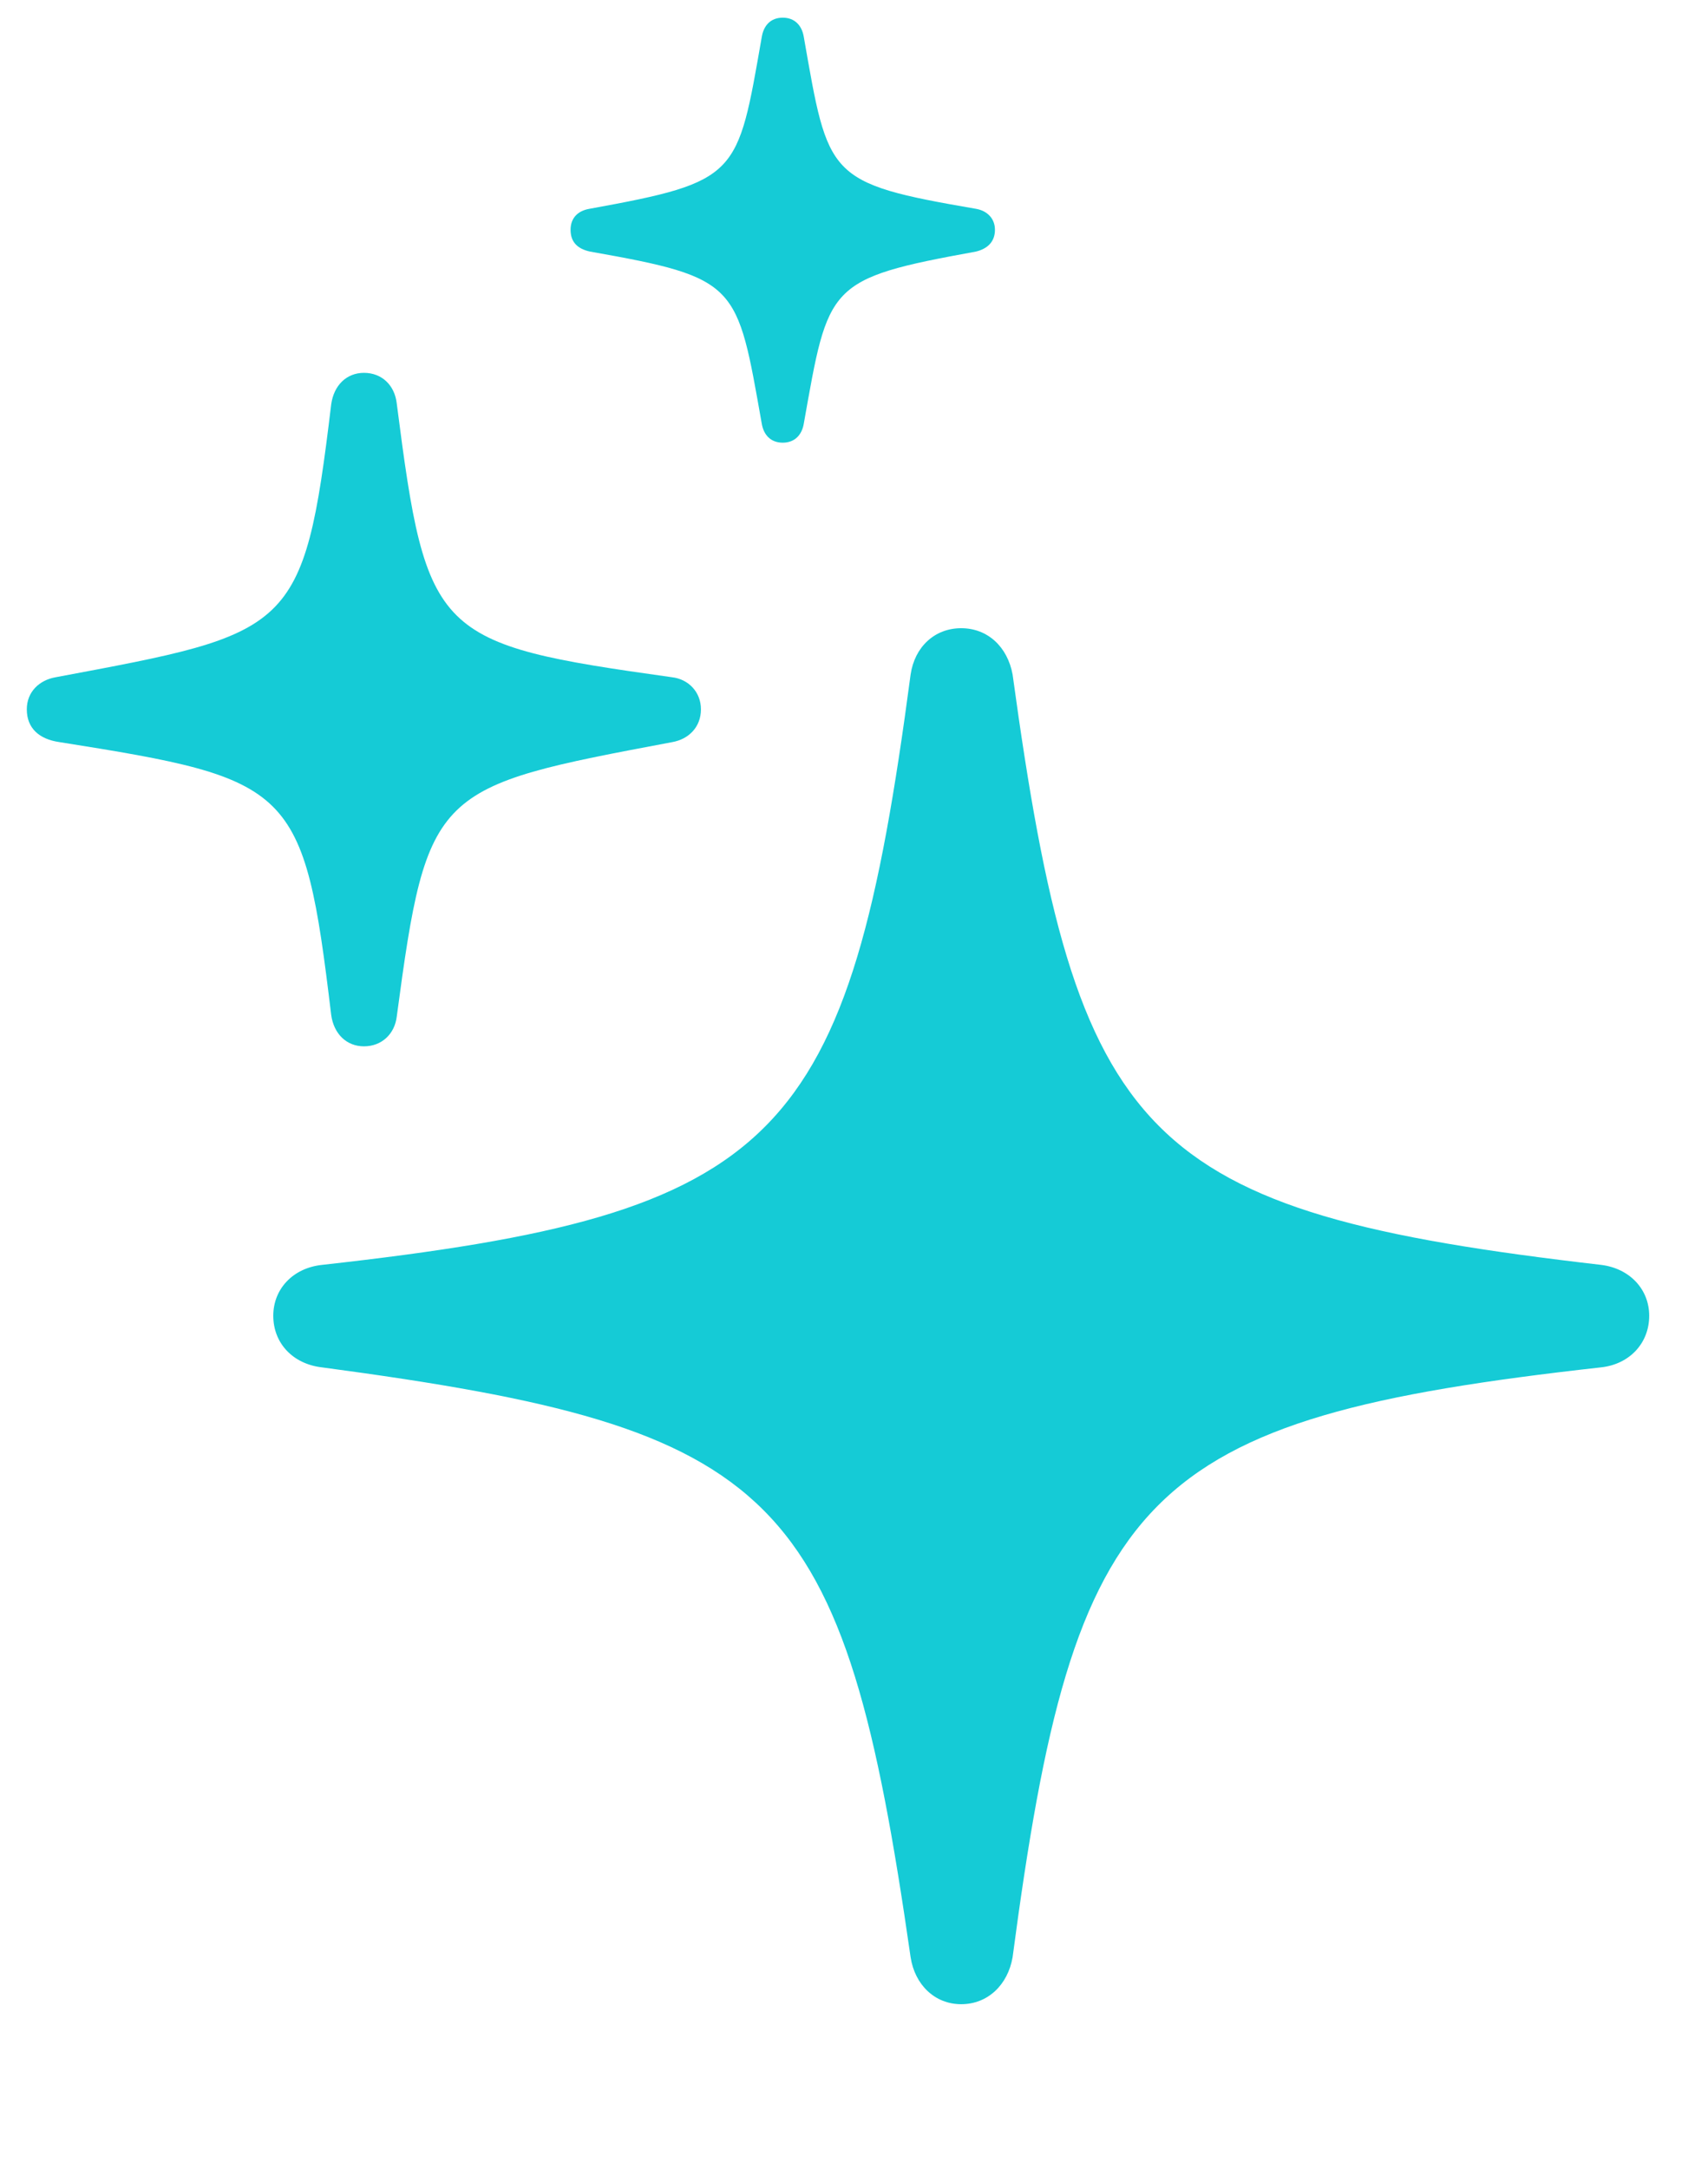
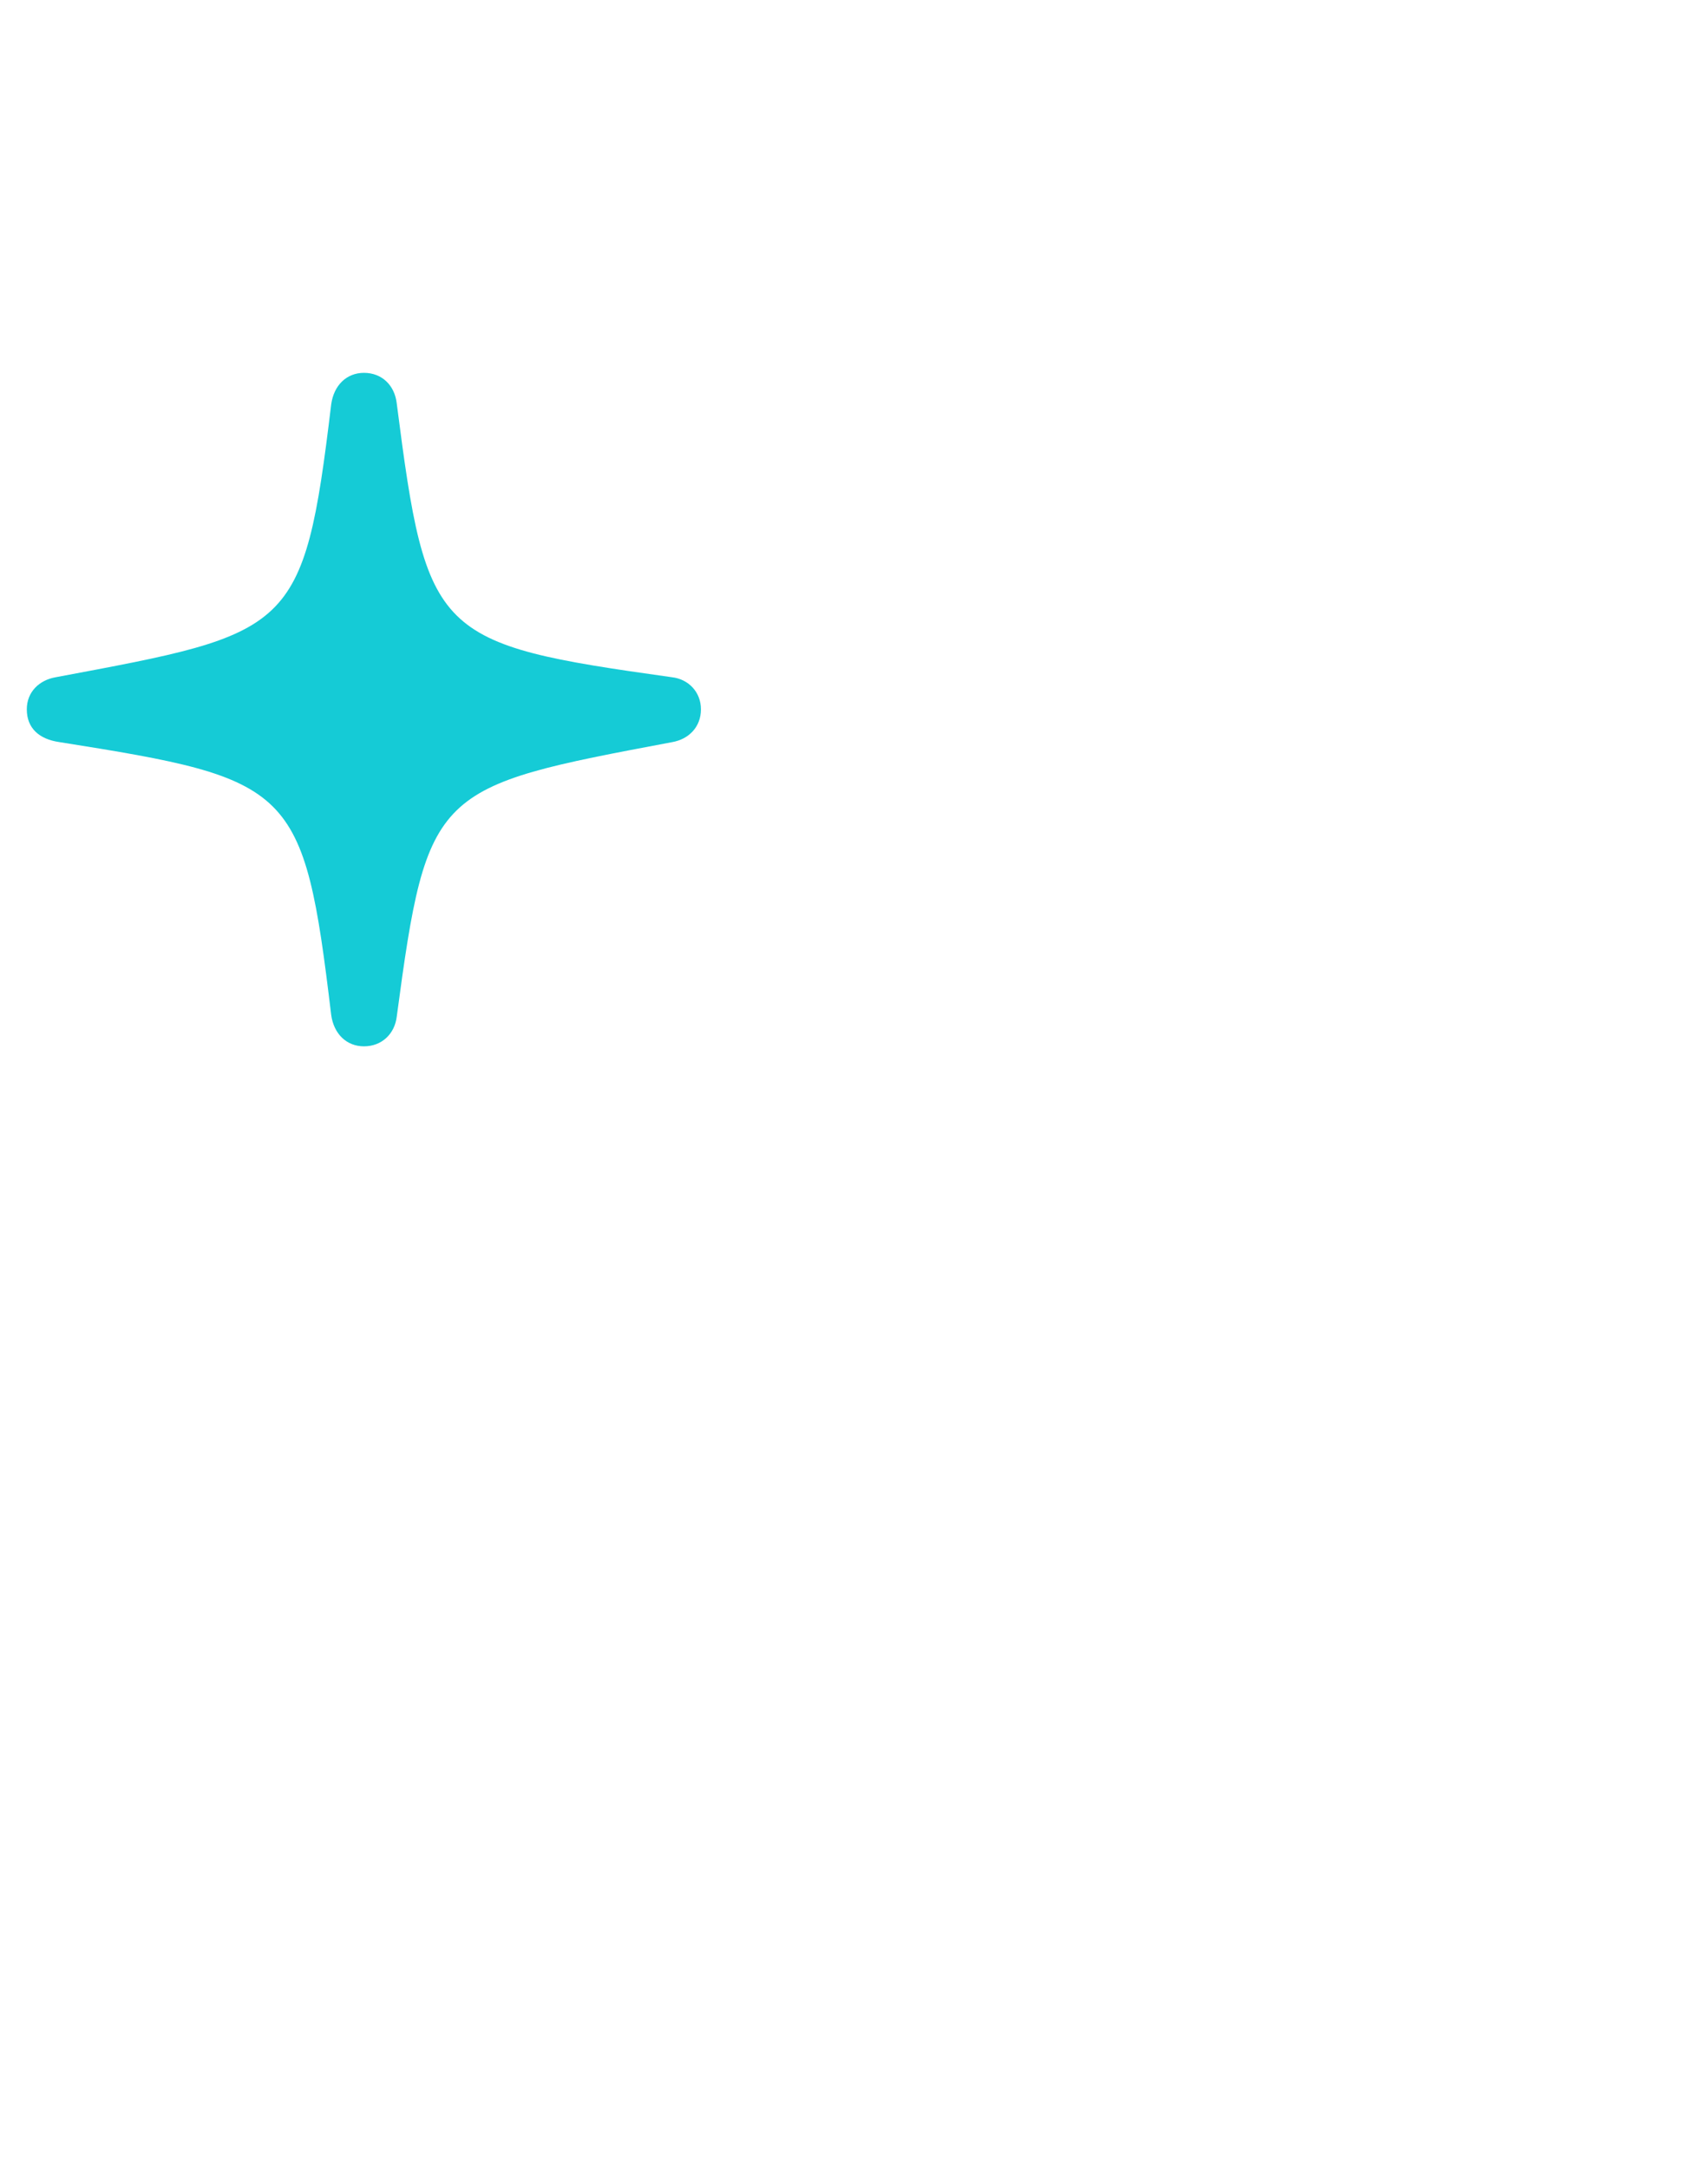
<svg xmlns="http://www.w3.org/2000/svg" width="52" height="66" viewBox="0 0 52 66" fill="none">
-   <path d="M23.831 13.47C24.197 13.47 24.414 13.231 24.471 12.892C25.227 8.652 25.157 8.484 29.713 7.655C30.057 7.571 30.291 7.363 30.291 6.993C30.291 6.645 30.052 6.411 29.709 6.353C25.157 5.571 25.222 5.394 24.471 1.121C24.414 0.777 24.197 0.538 23.831 0.538C23.461 0.538 23.248 0.777 23.191 1.13C22.45 5.356 22.51 5.524 17.949 6.353C17.579 6.415 17.371 6.645 17.371 6.993C17.371 7.363 17.579 7.571 17.963 7.655C22.495 8.456 22.436 8.633 23.191 12.887C23.248 13.231 23.461 13.47 23.831 13.47Z" fill="#15CBD6" />
  <path d="M11.081 31.838C11.623 31.838 12.017 31.459 12.079 30.933C13.011 23.97 13.215 23.947 20.467 22.581C20.966 22.493 21.34 22.125 21.34 21.583C21.34 21.058 20.961 20.664 20.457 20.607C13.229 19.596 12.99 19.373 12.079 12.277C12.017 11.725 11.628 11.345 11.081 11.345C10.551 11.345 10.162 11.725 10.083 12.307C9.246 19.261 8.899 19.259 1.695 20.607C1.191 20.695 0.816 21.058 0.816 21.583C0.816 22.157 1.191 22.493 1.81 22.581C8.933 23.71 9.246 23.908 10.083 30.881C10.162 31.459 10.551 31.838 11.081 31.838Z" fill="#15CBD6" />
-   <path d="M29.263 60.984C30.074 60.984 30.683 60.394 30.828 59.557C32.714 45.331 34.715 43.17 48.743 41.606C49.607 41.513 50.21 40.874 50.21 40.036C50.21 39.23 49.616 38.595 48.747 38.488C34.724 36.868 32.78 34.768 30.828 20.521C30.673 19.683 30.07 19.115 29.263 19.115C28.456 19.115 27.848 19.683 27.724 20.521C25.833 34.768 23.816 36.929 9.805 38.488C8.919 38.581 8.32 39.22 8.32 40.036C8.32 40.869 8.915 41.504 9.8 41.606C23.785 43.473 25.681 45.331 27.724 59.557C27.853 60.394 28.461 60.984 29.263 60.984Z" fill="#15CBD6" />
</svg>